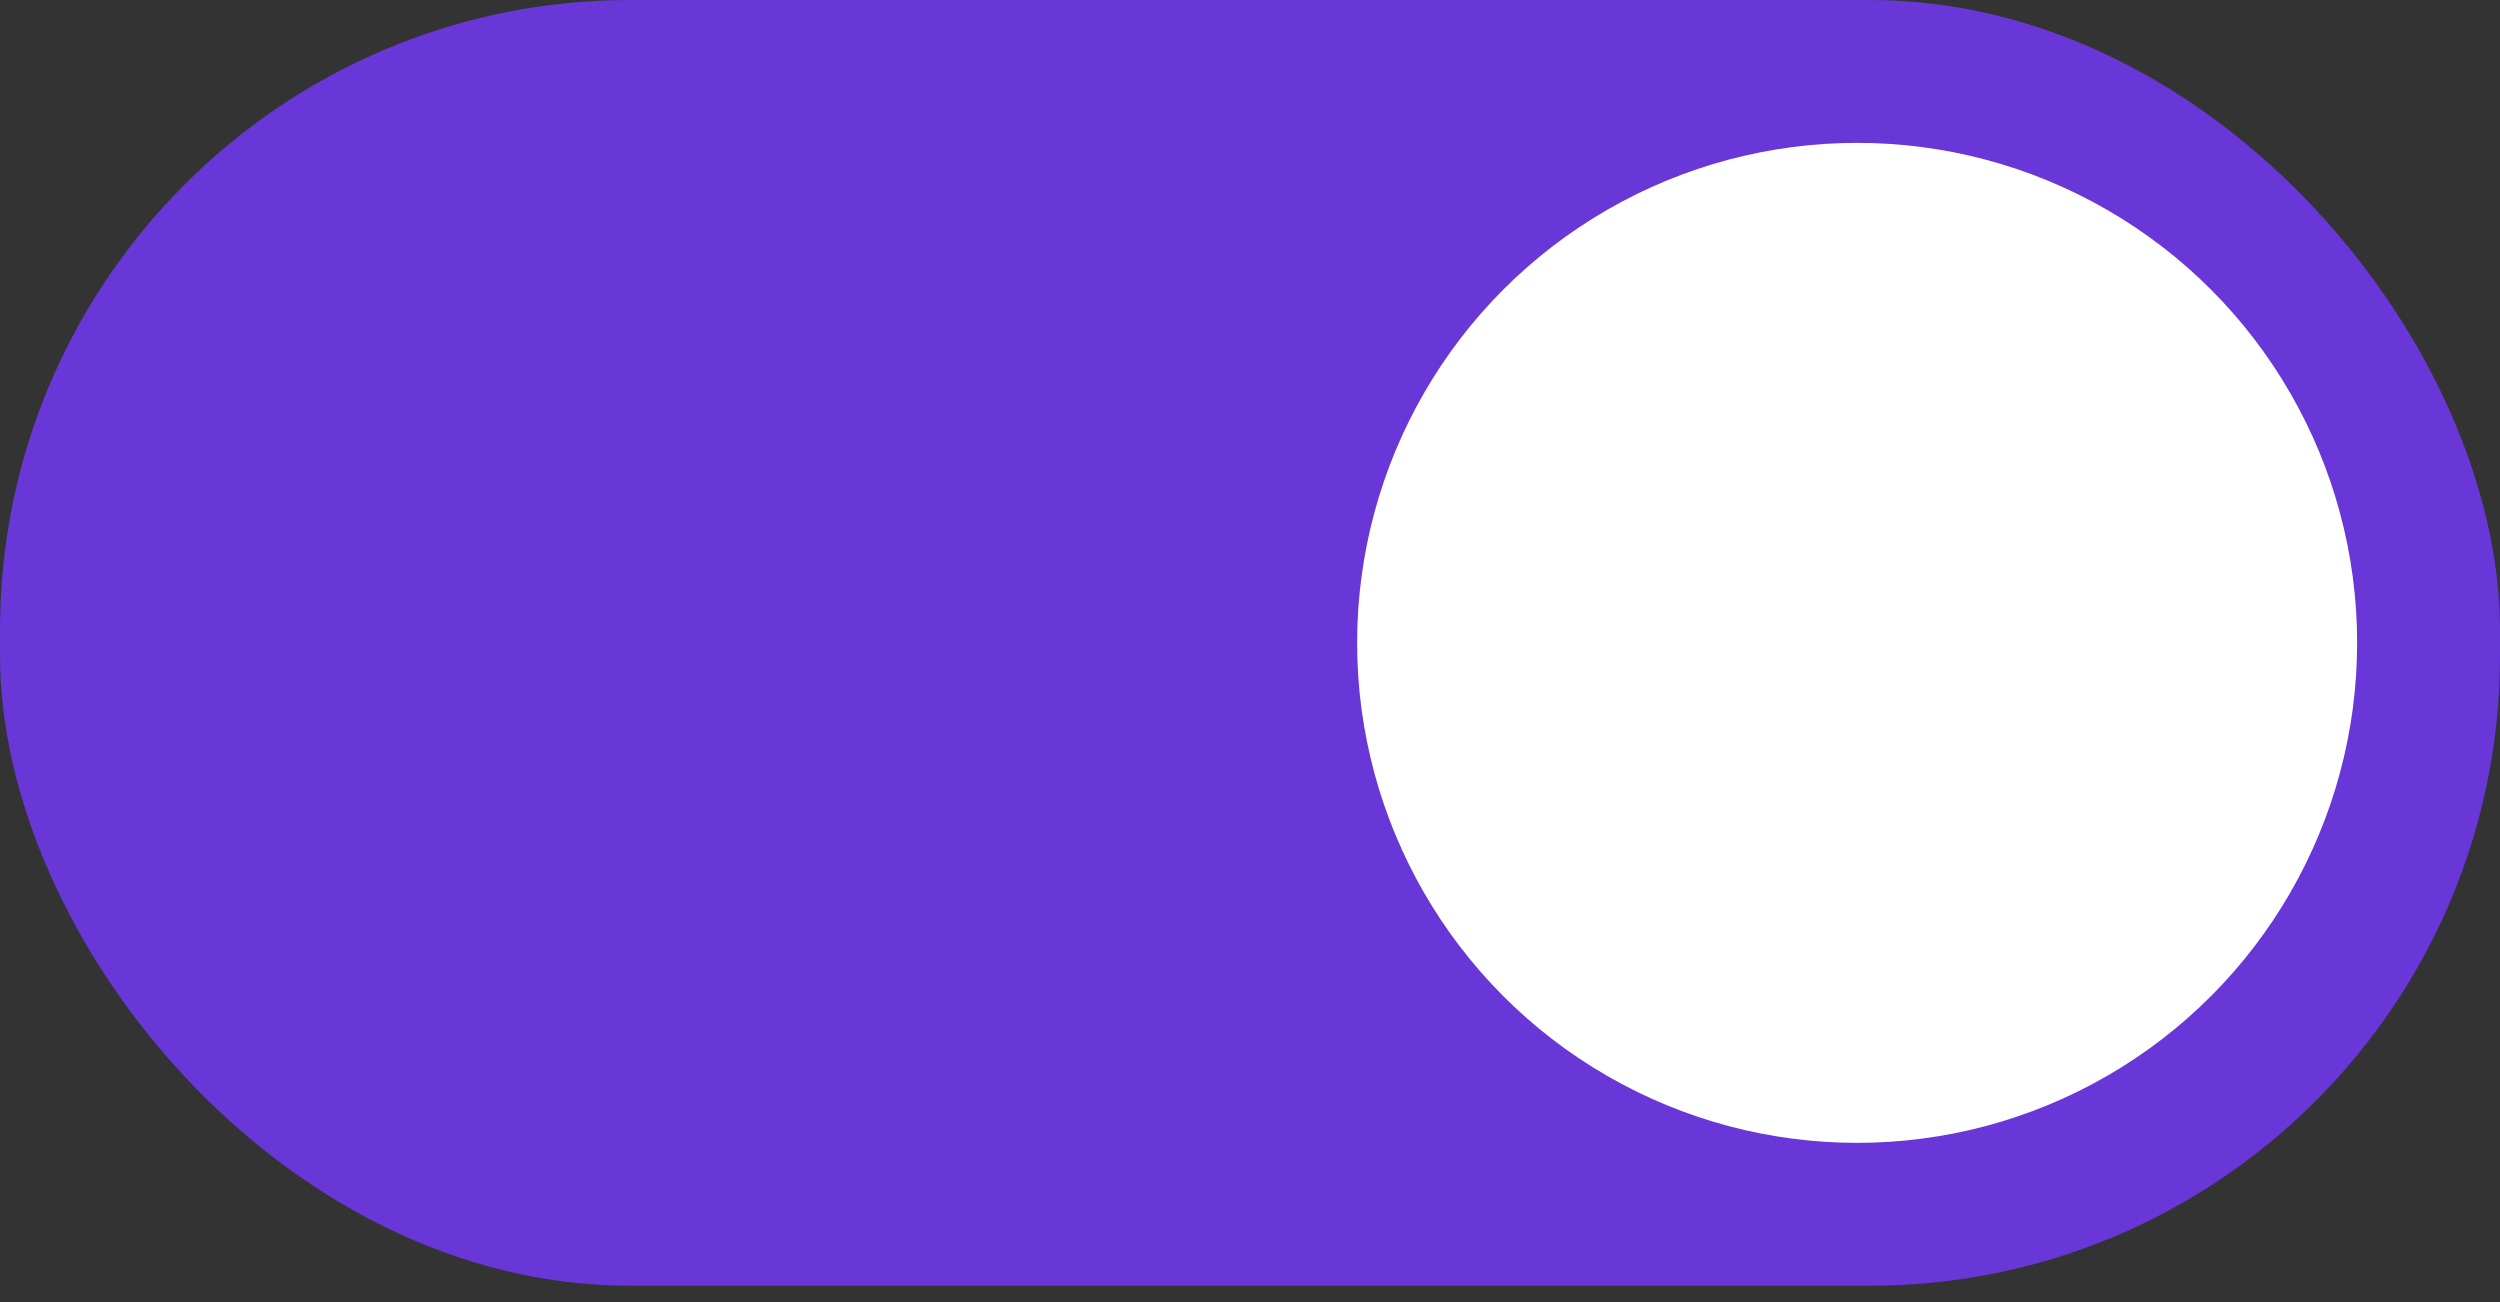
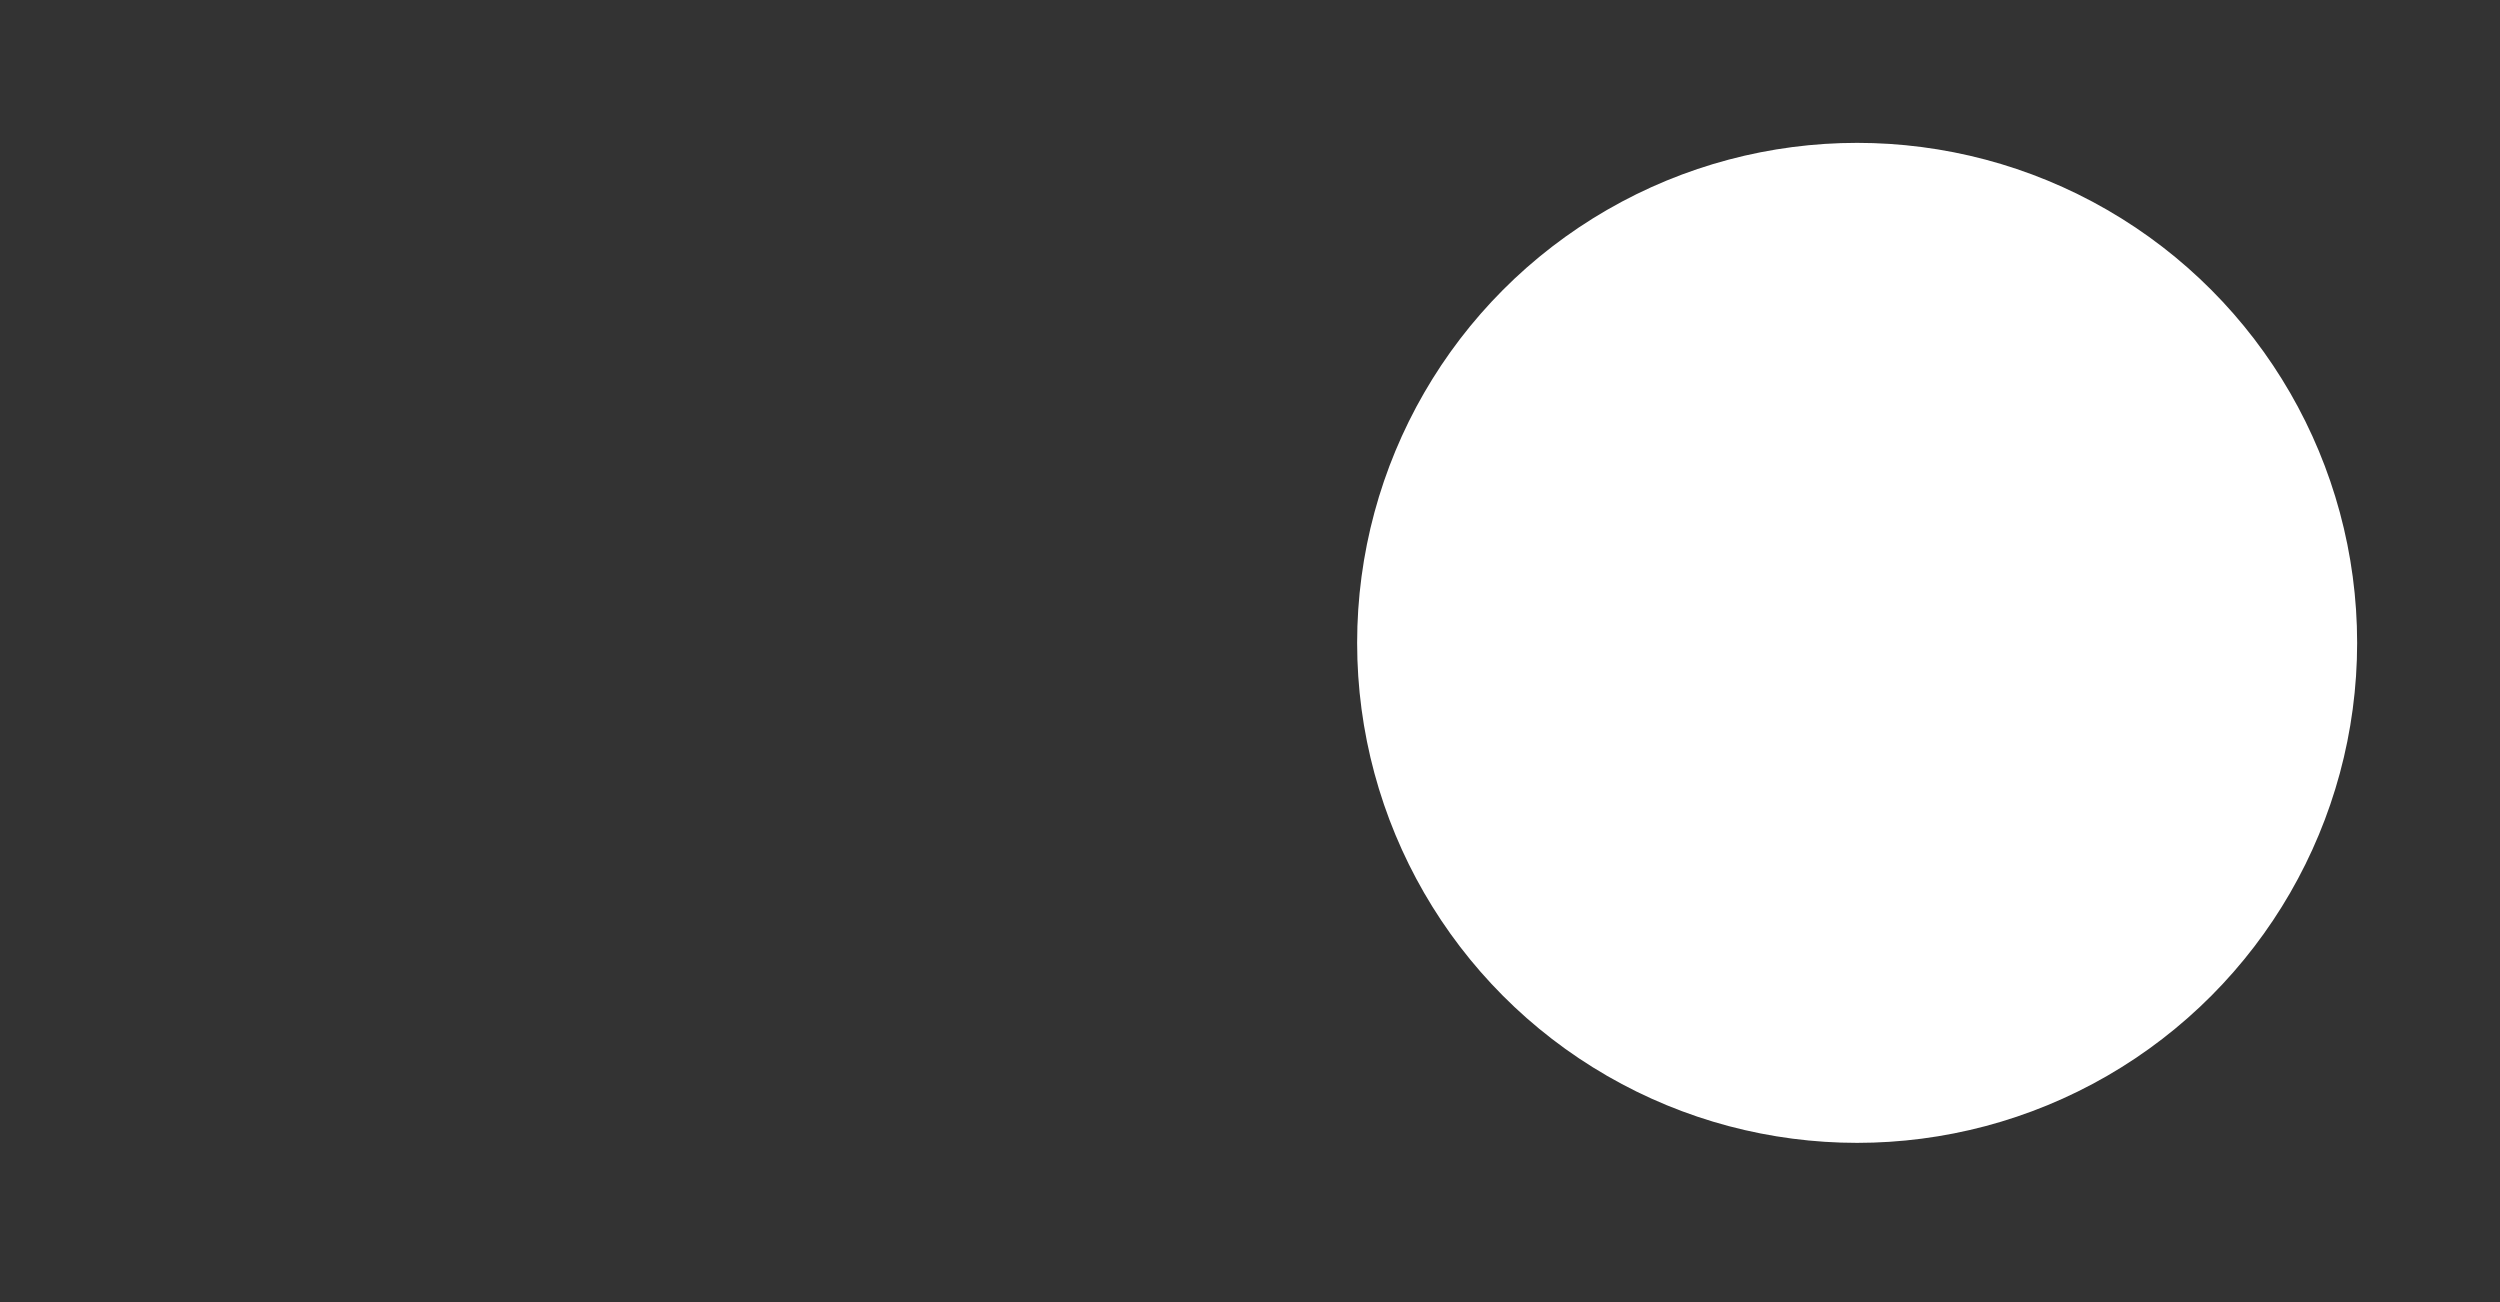
<svg xmlns="http://www.w3.org/2000/svg" width="48" height="25" viewBox="0 0 48 25" fill="none">
  <rect x="0" y="0" width="48" height="25" fill="#333333" stroke="none" />
-   <rect width="48" height="24.686" rx="12.098" fill="#6936D8" />
  <circle cx="35.657" cy="12.343" r="9.6" fill="white" />
</svg>